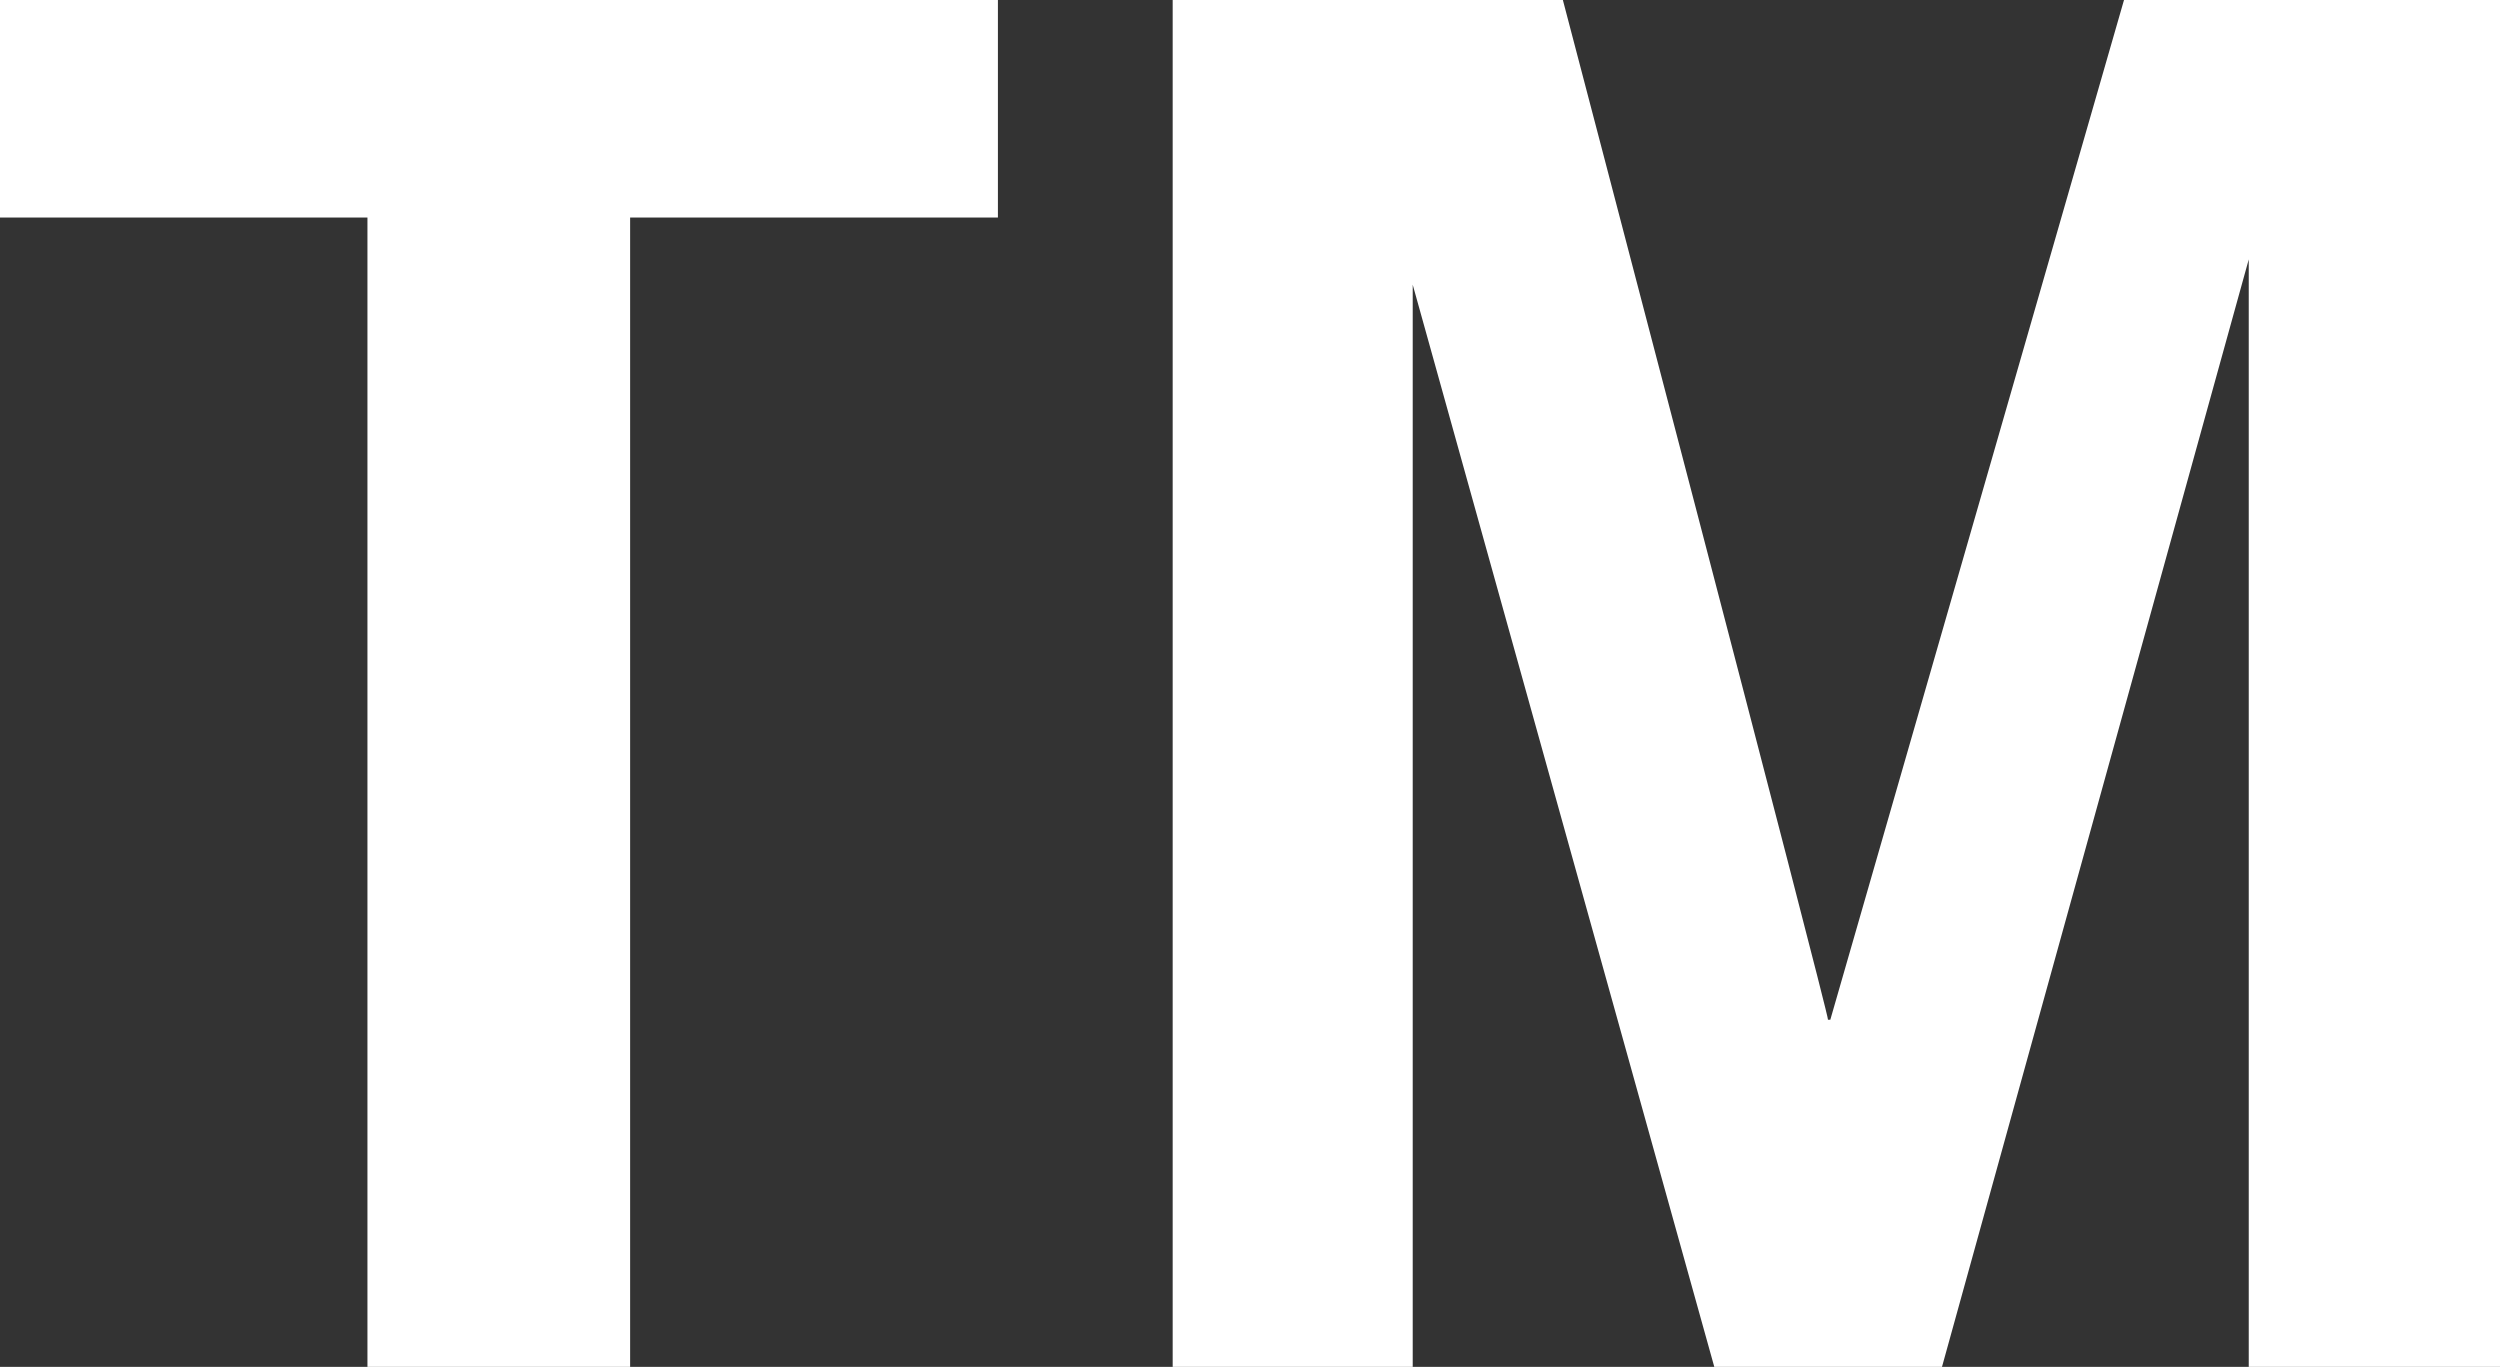
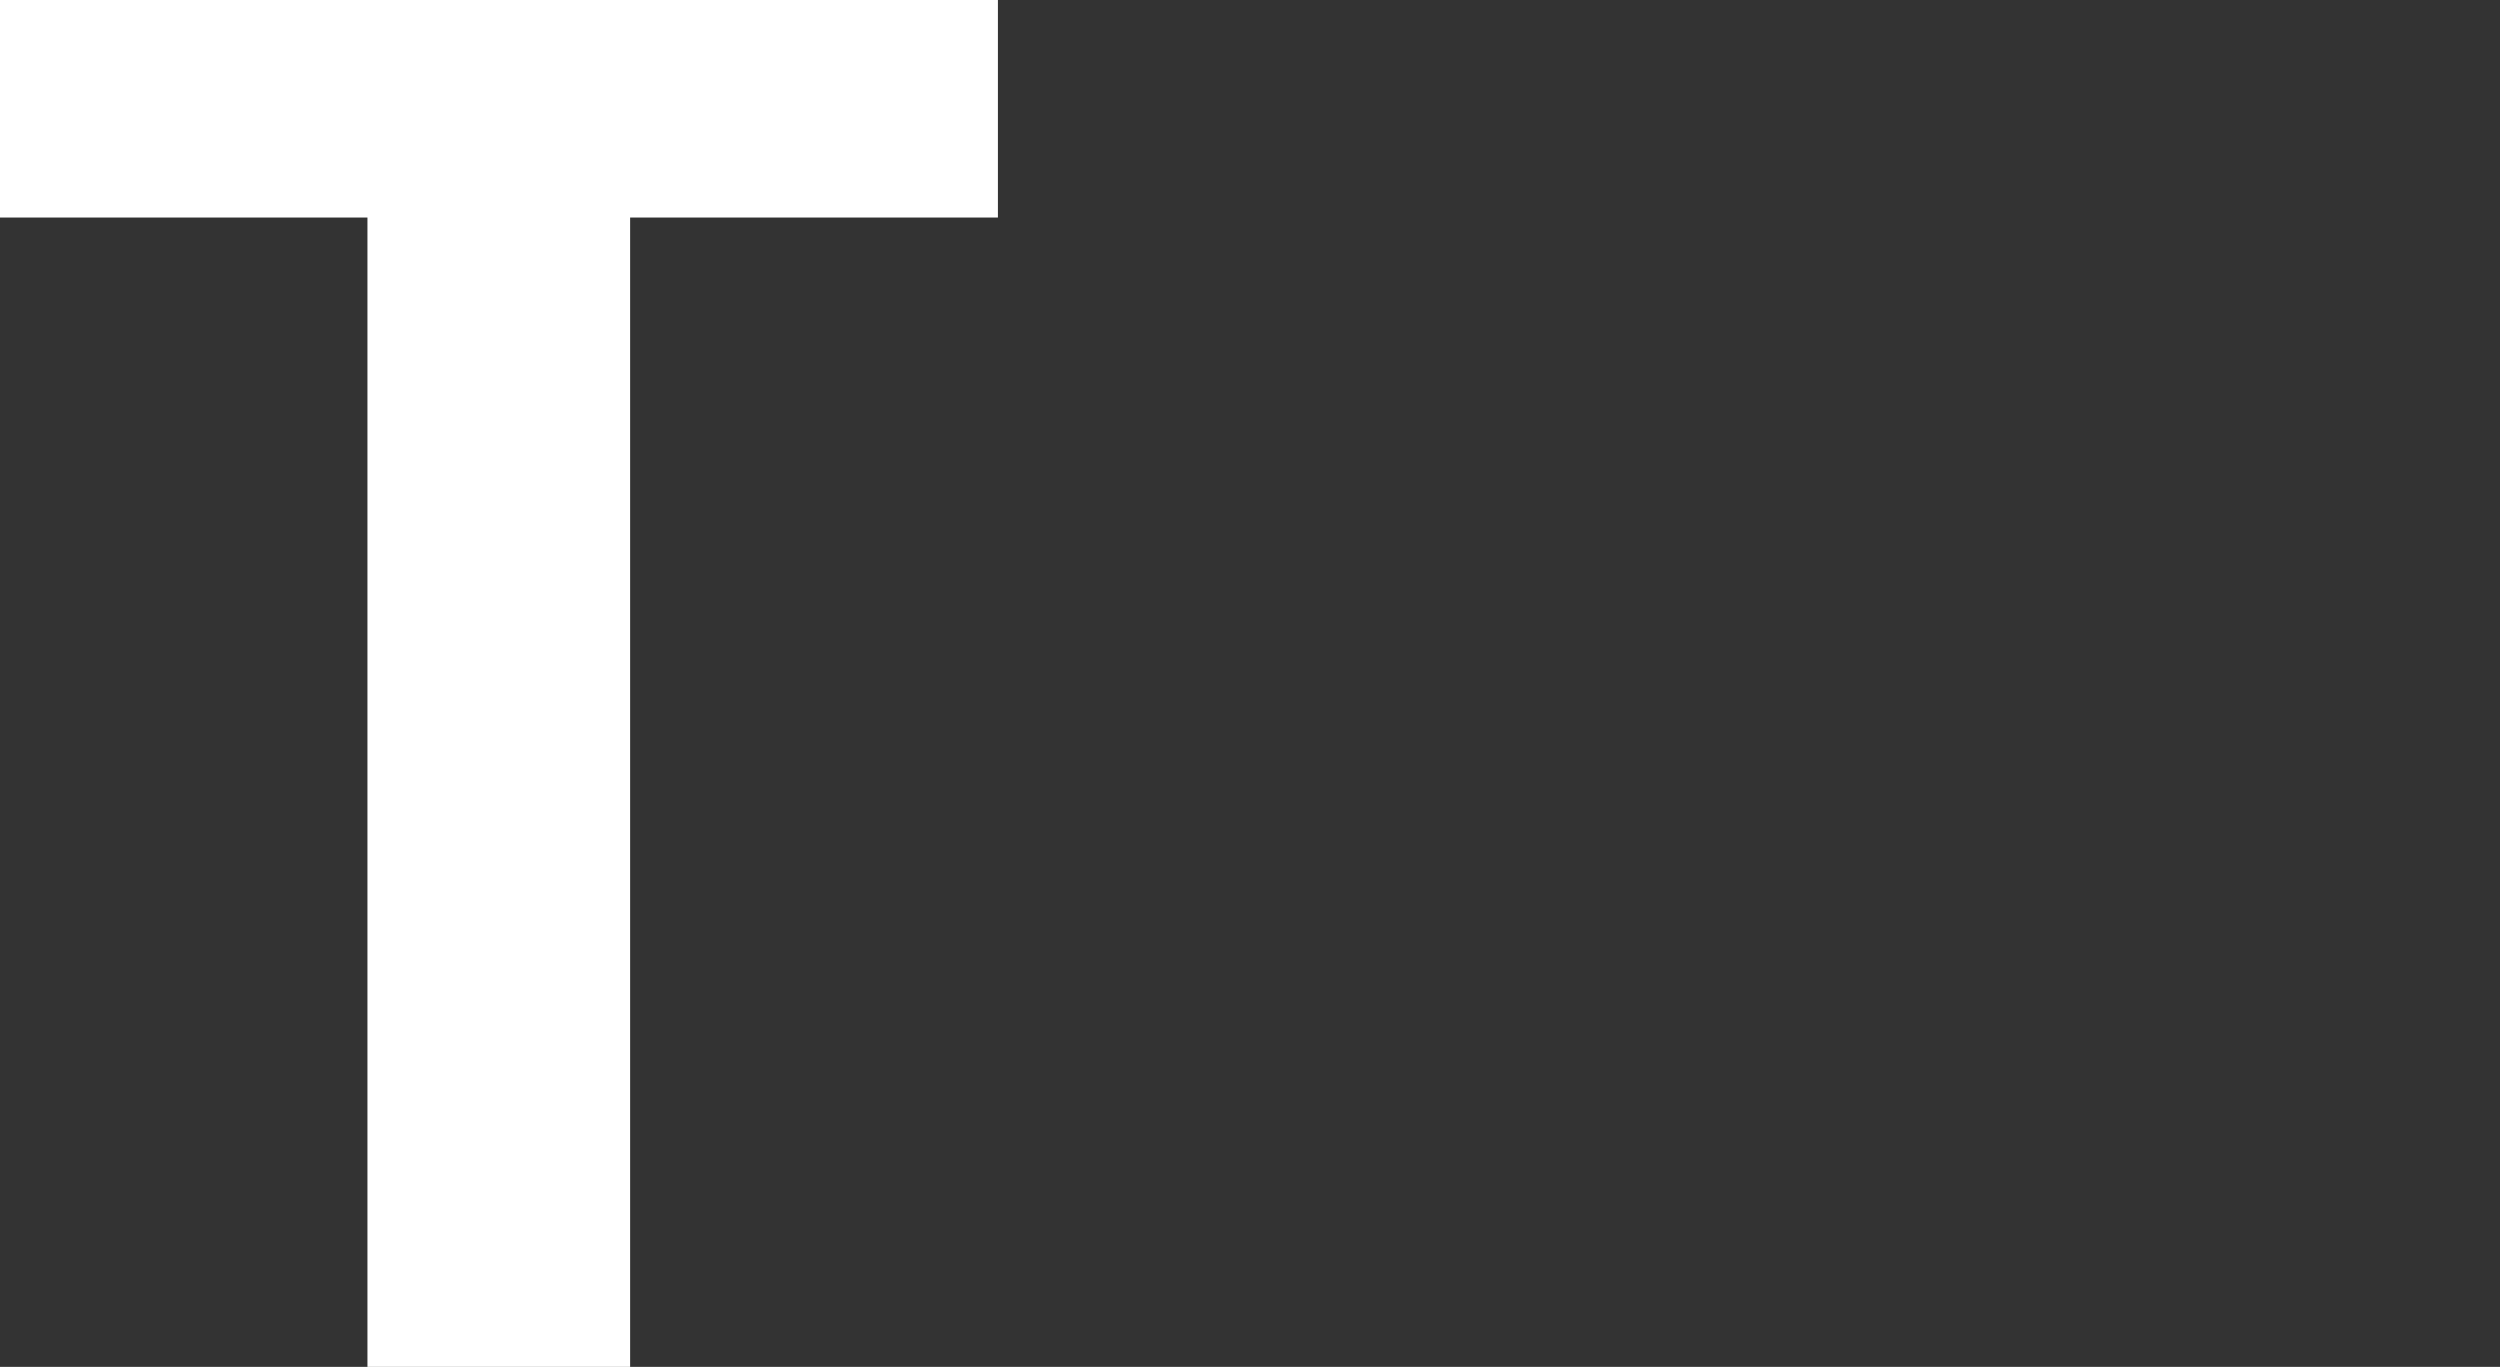
<svg xmlns="http://www.w3.org/2000/svg" fill="#000000" height="219.3" preserveAspectRatio="xMidYMid meet" version="1" viewBox="0.0 0.0 401.1 219.3" width="401.1" zoomAndPan="magnify">
  <rect x="0.0" y="0.0" width="401.1" height="219.3" fill="#333333" stroke="none" />
  <defs>
    <clipPath id="a">
      <path d="M 0 0 L 161 0 L 161 219.309 L 0 219.309 Z M 0 0" />
    </clipPath>
    <clipPath id="b">
-       <path d="M 188 0 L 401.148 0 L 401.148 219.309 L 188 219.309 Z M 188 0" />
-     </clipPath>
+       </clipPath>
  </defs>
  <g>
    <g clip-path="url(#a)" id="change1_1">
-       <path d="M 58.953 34.906 L 0 34.906 L 0 -0.004 L 160.105 -0.004 L 160.105 34.906 L 101.098 34.906 L 101.098 219.309 L 58.953 219.309 L 58.953 34.906" fill="#ffffff" />
+       <path d="M 58.953 34.906 L 0 34.906 L 0 -0.004 L 160.105 -0.004 L 160.105 34.906 L 101.098 34.906 L 101.098 219.309 L 58.953 219.309 " fill="#ffffff" />
    </g>
    <g clip-path="url(#b)" id="change1_2">
      <path d="M 360.789 41.621 L 311.57 219.309 L 275.043 219.309 L 226.656 45.676 L 226.656 219.309 L 188.145 219.309 L 188.145 -0.004 L 250.746 -0.004 C 250.746 -0.004 293.656 163.605 293.281 163.605 L 293.656 163.605 L 340.777 -0.004 L 401.152 -0.004 L 401.152 219.309 L 360.789 219.309 L 360.789 41.621" fill="#ffffff" />
    </g>
  </g>
</svg>